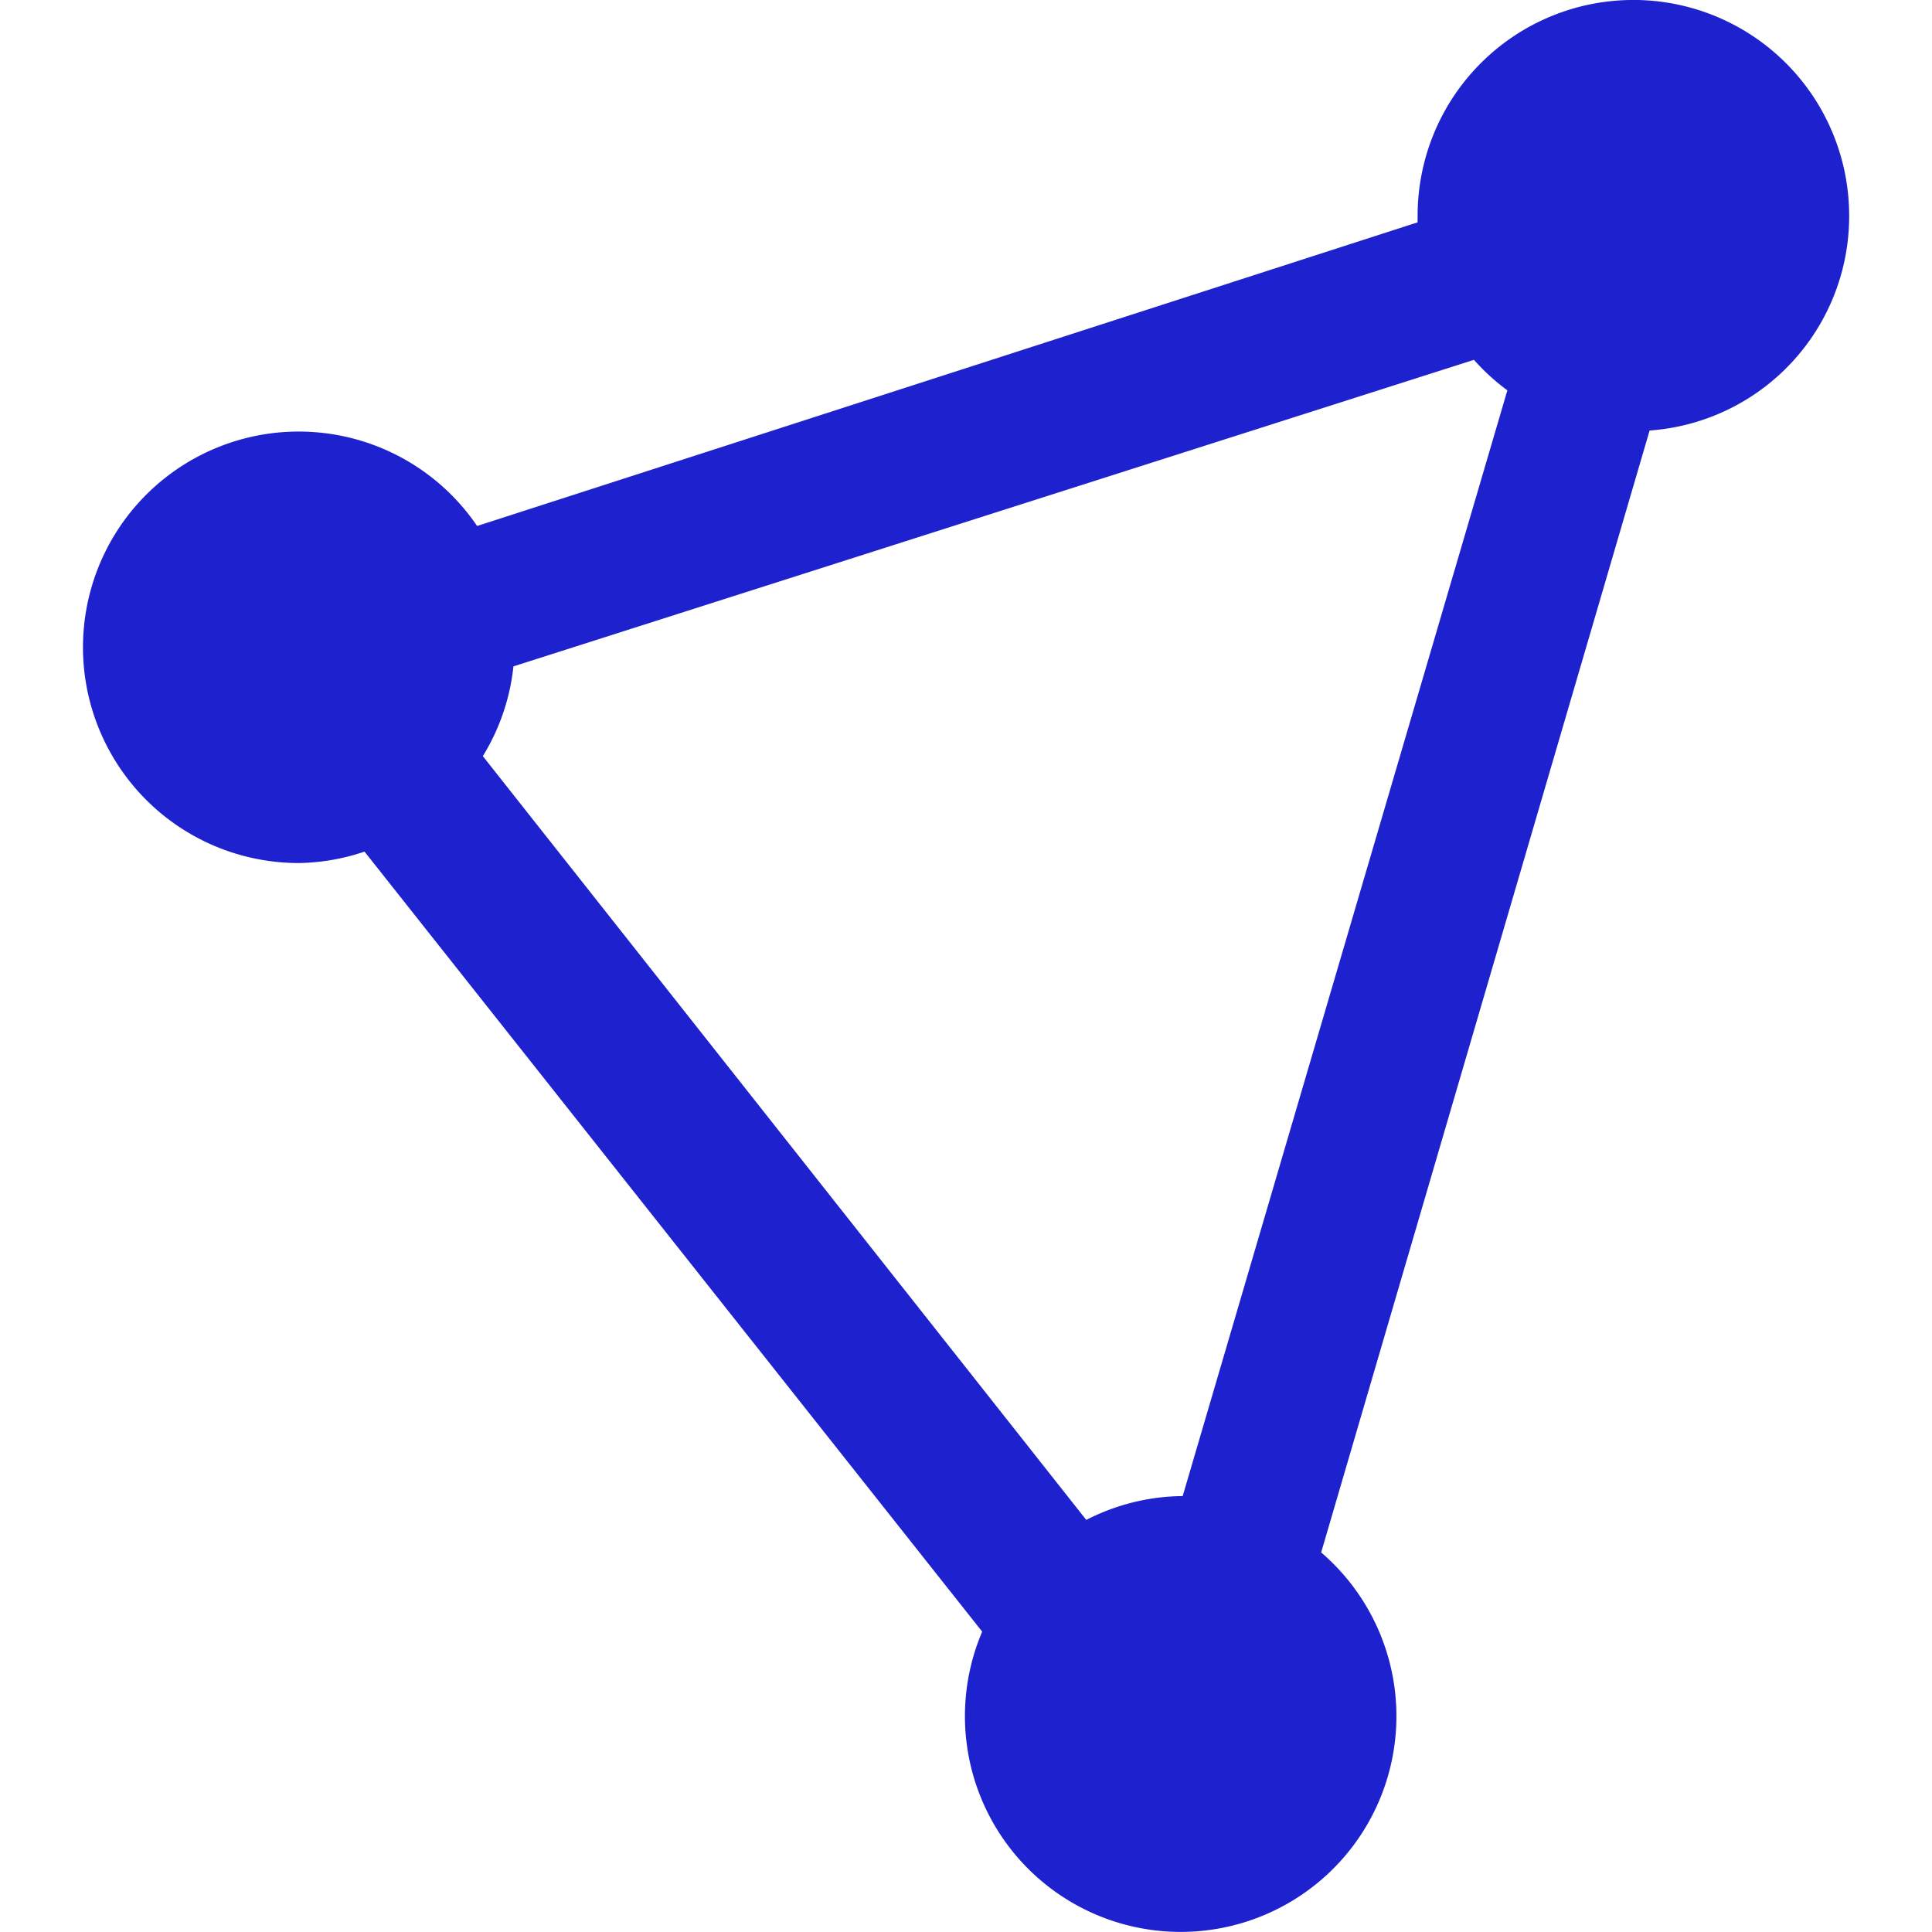
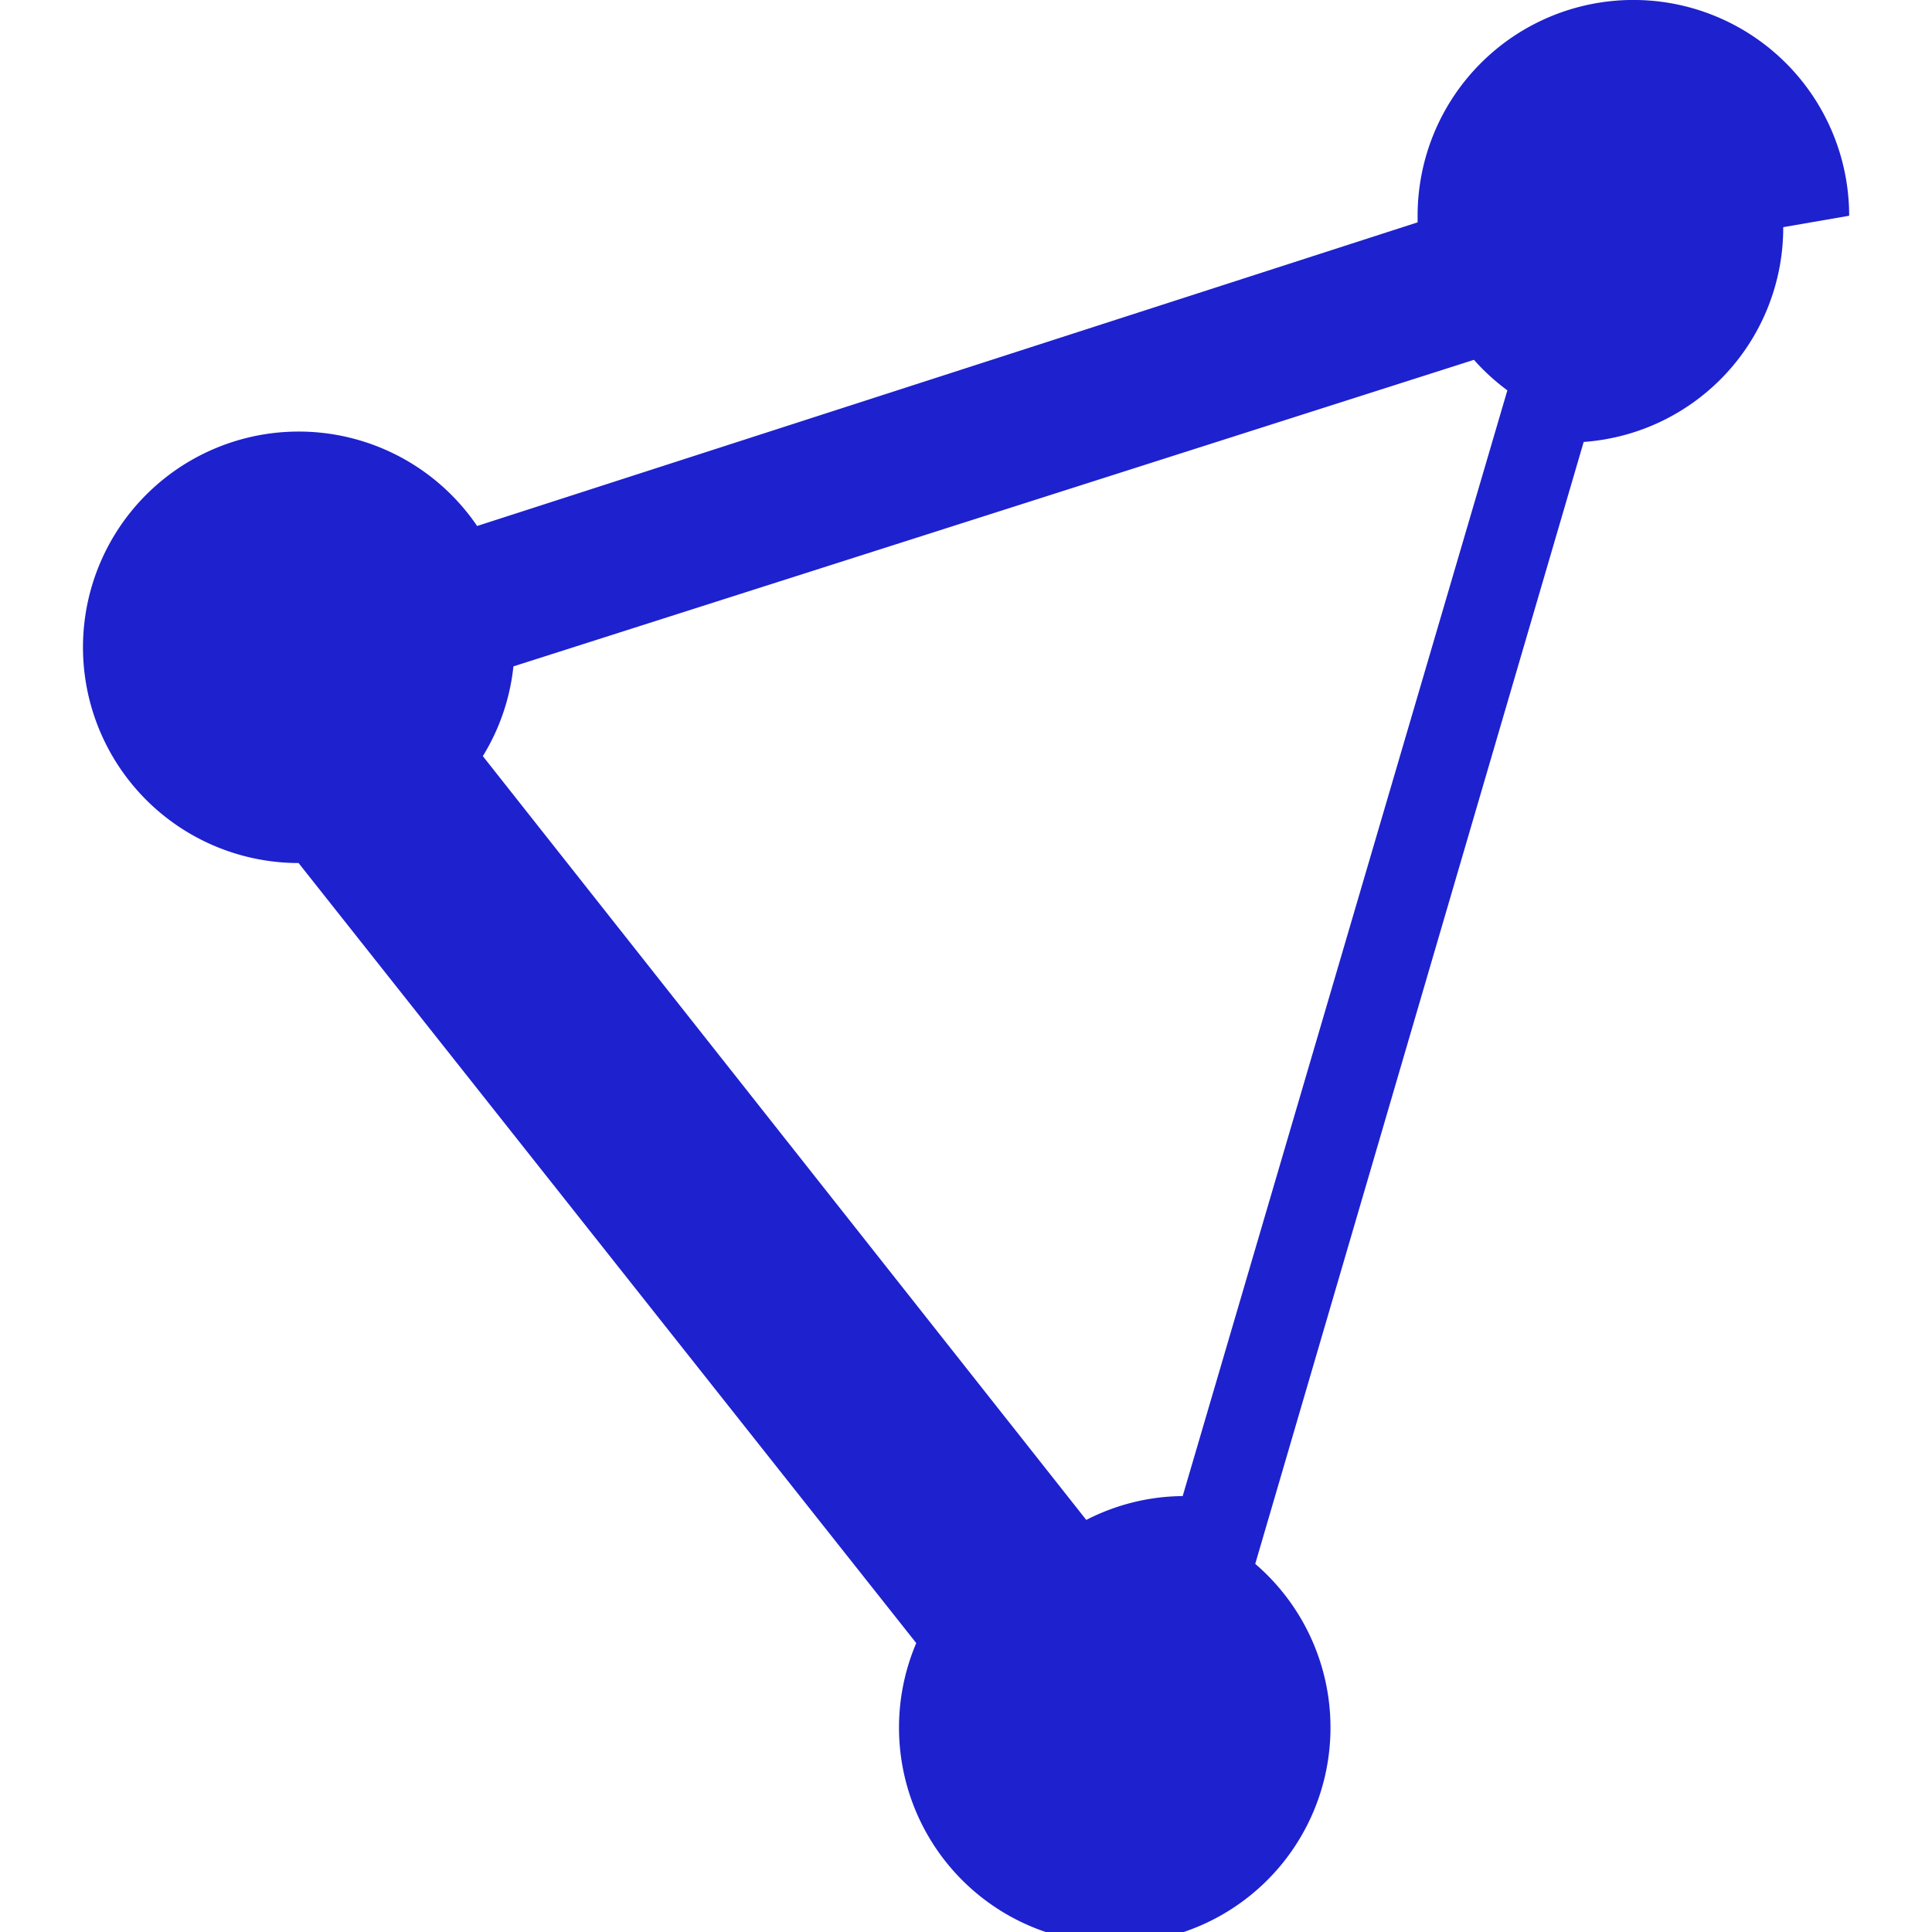
<svg xmlns="http://www.w3.org/2000/svg" role="img" width="32px" height="32px" viewBox="0 0 24 24">
  <title>ProtonVPN</title>
-   <path fill="#1e21ce" d="M22.971 2.68a2.68 2.68 0 1 0-5.361 0v.082L5.927 6.534a2.68 2.68 0 1 0-2.218 4.187c.279-.004.555-.052.819-.142l7.673 9.69a2.68 2.68 0 1 0 4.211-.984l4.08-13.937a2.669 2.669 0 0 0 2.479-2.668zm-8.29 15.905c-.414.005-.82.107-1.187.296L5.998 9.393a2.66 2.66 0 0 0 .38-1.115L18.31 4.47c.124.14.263.267.415.379l-4.033 13.735h-.012z" />
+   <path fill="#1e21ce" d="M22.971 2.68a2.68 2.68 0 1 0-5.361 0v.082L5.927 6.534a2.68 2.68 0 1 0-2.218 4.187l7.673 9.69a2.68 2.68 0 1 0 4.211-.984l4.08-13.937a2.669 2.669 0 0 0 2.479-2.668zm-8.29 15.905c-.414.005-.82.107-1.187.296L5.998 9.393a2.66 2.66 0 0 0 .38-1.115L18.31 4.47c.124.14.263.267.415.379l-4.033 13.735h-.012z" />
</svg>